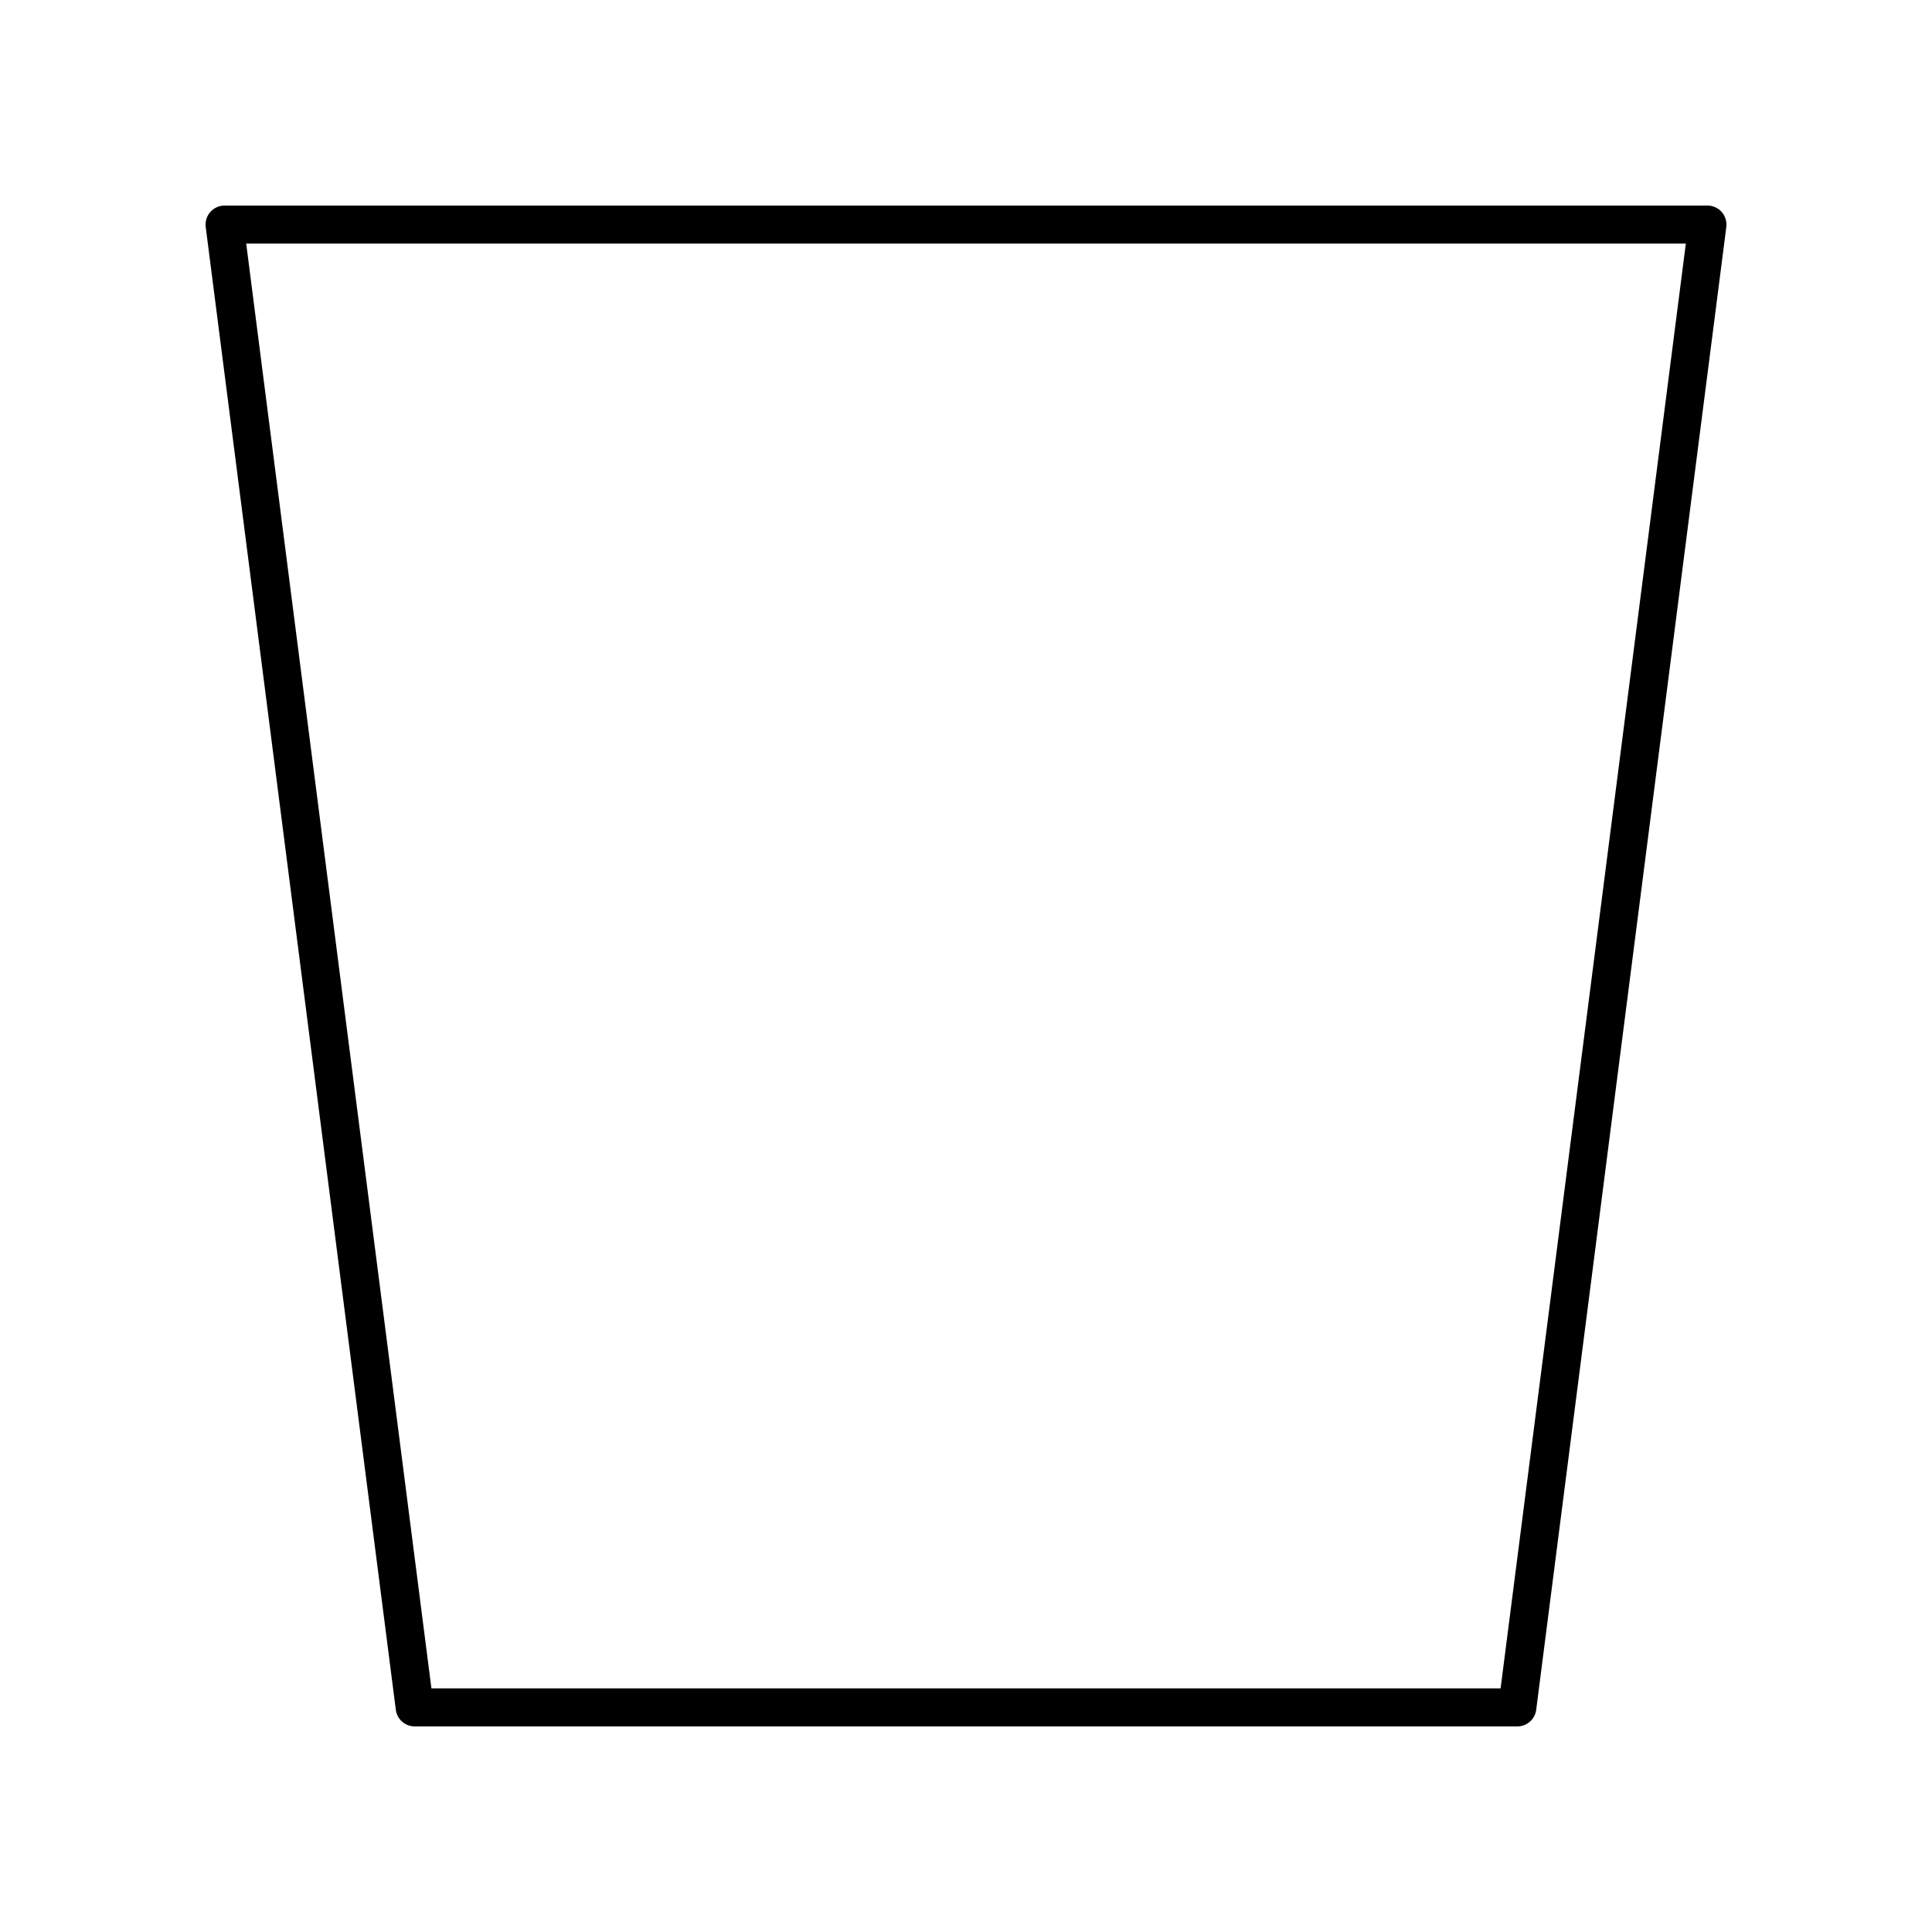
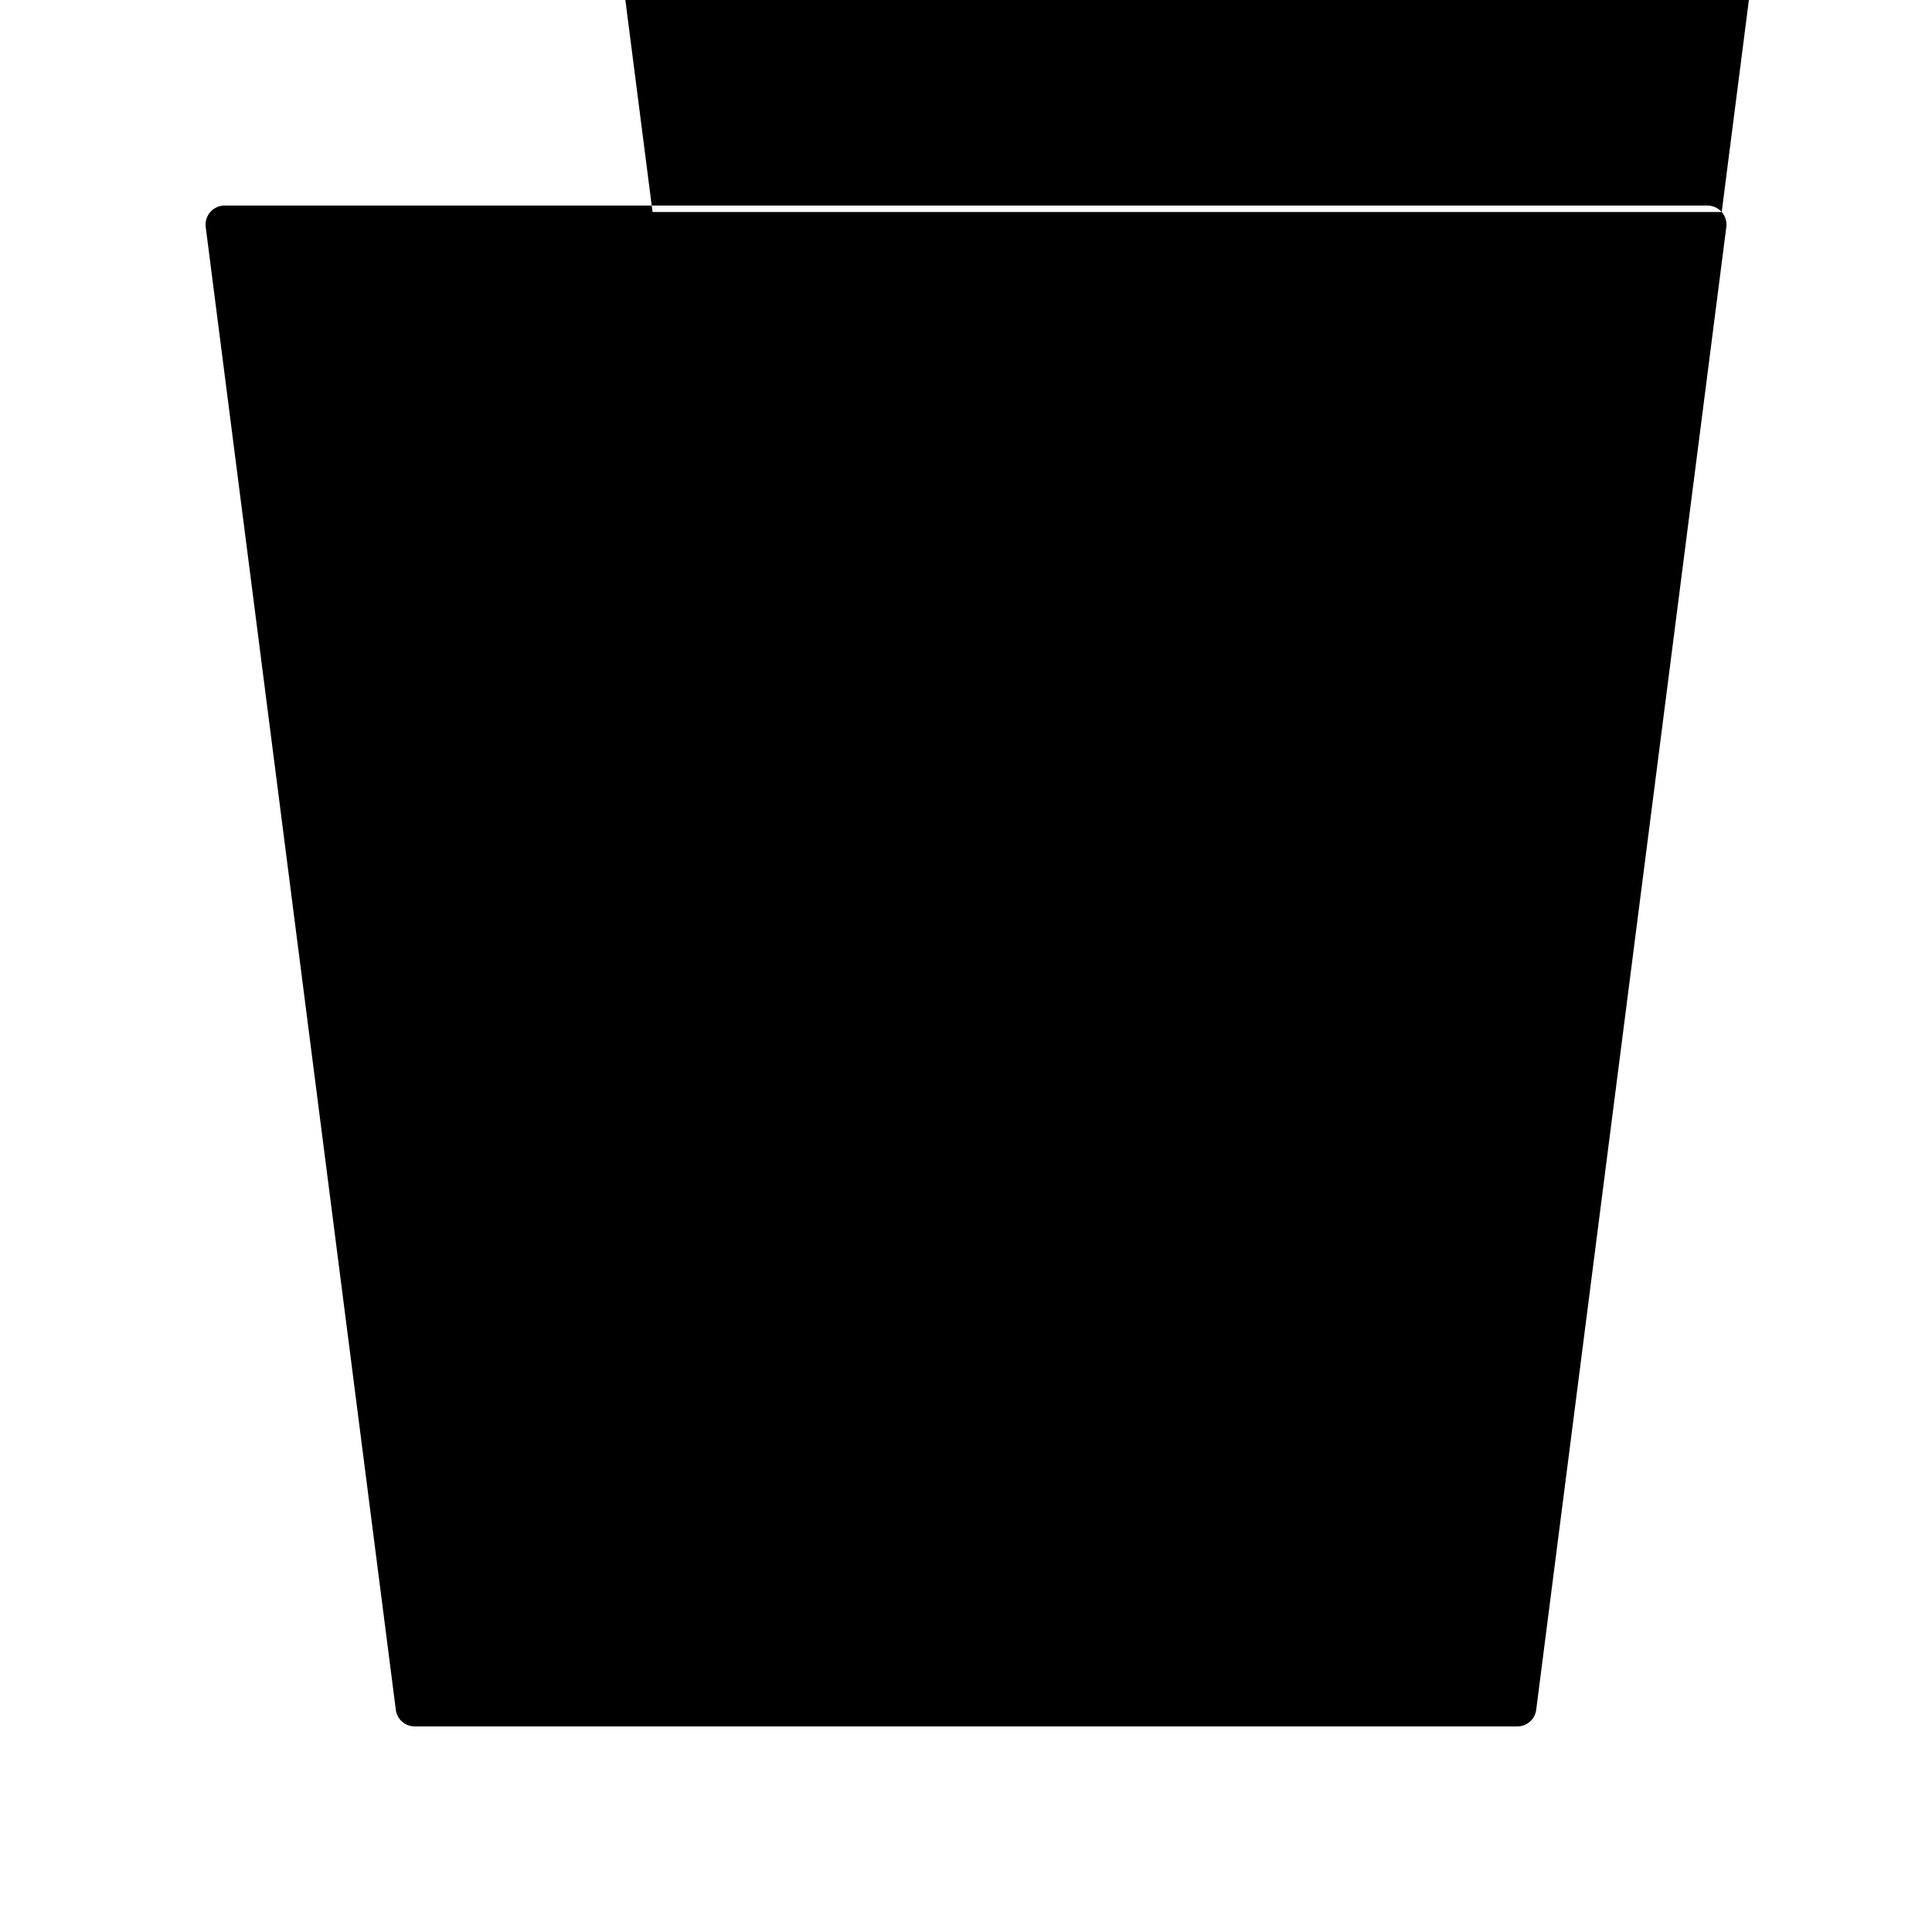
<svg xmlns="http://www.w3.org/2000/svg" fill="#000000" width="800px" height="800px" version="1.1" viewBox="144 144 512 512">
-   <path d="m600.27 200.18c-0.961-1.086-2.34-1.707-3.785-1.707h-392.97c-1.445 0-2.824 0.621-3.785 1.711-0.953 1.086-1.398 2.535-1.215 3.969l50.383 392.97c0.324 2.508 2.465 4.394 5 4.394h292.21c2.535 0 4.676-1.883 5-4.398l50.383-392.97c0.176-1.434-0.266-2.879-1.219-3.969zm-58.598 391.26h-283.34l-49.086-382.89h381.52z" />
+   <path d="m600.27 200.18c-0.961-1.086-2.34-1.707-3.785-1.707h-392.97c-1.445 0-2.824 0.621-3.785 1.711-0.953 1.086-1.398 2.535-1.215 3.969l50.383 392.97c0.324 2.508 2.465 4.394 5 4.394h292.21c2.535 0 4.676-1.883 5-4.398l50.383-392.97c0.176-1.434-0.266-2.879-1.219-3.969zh-283.34l-49.086-382.89h381.52z" />
</svg>